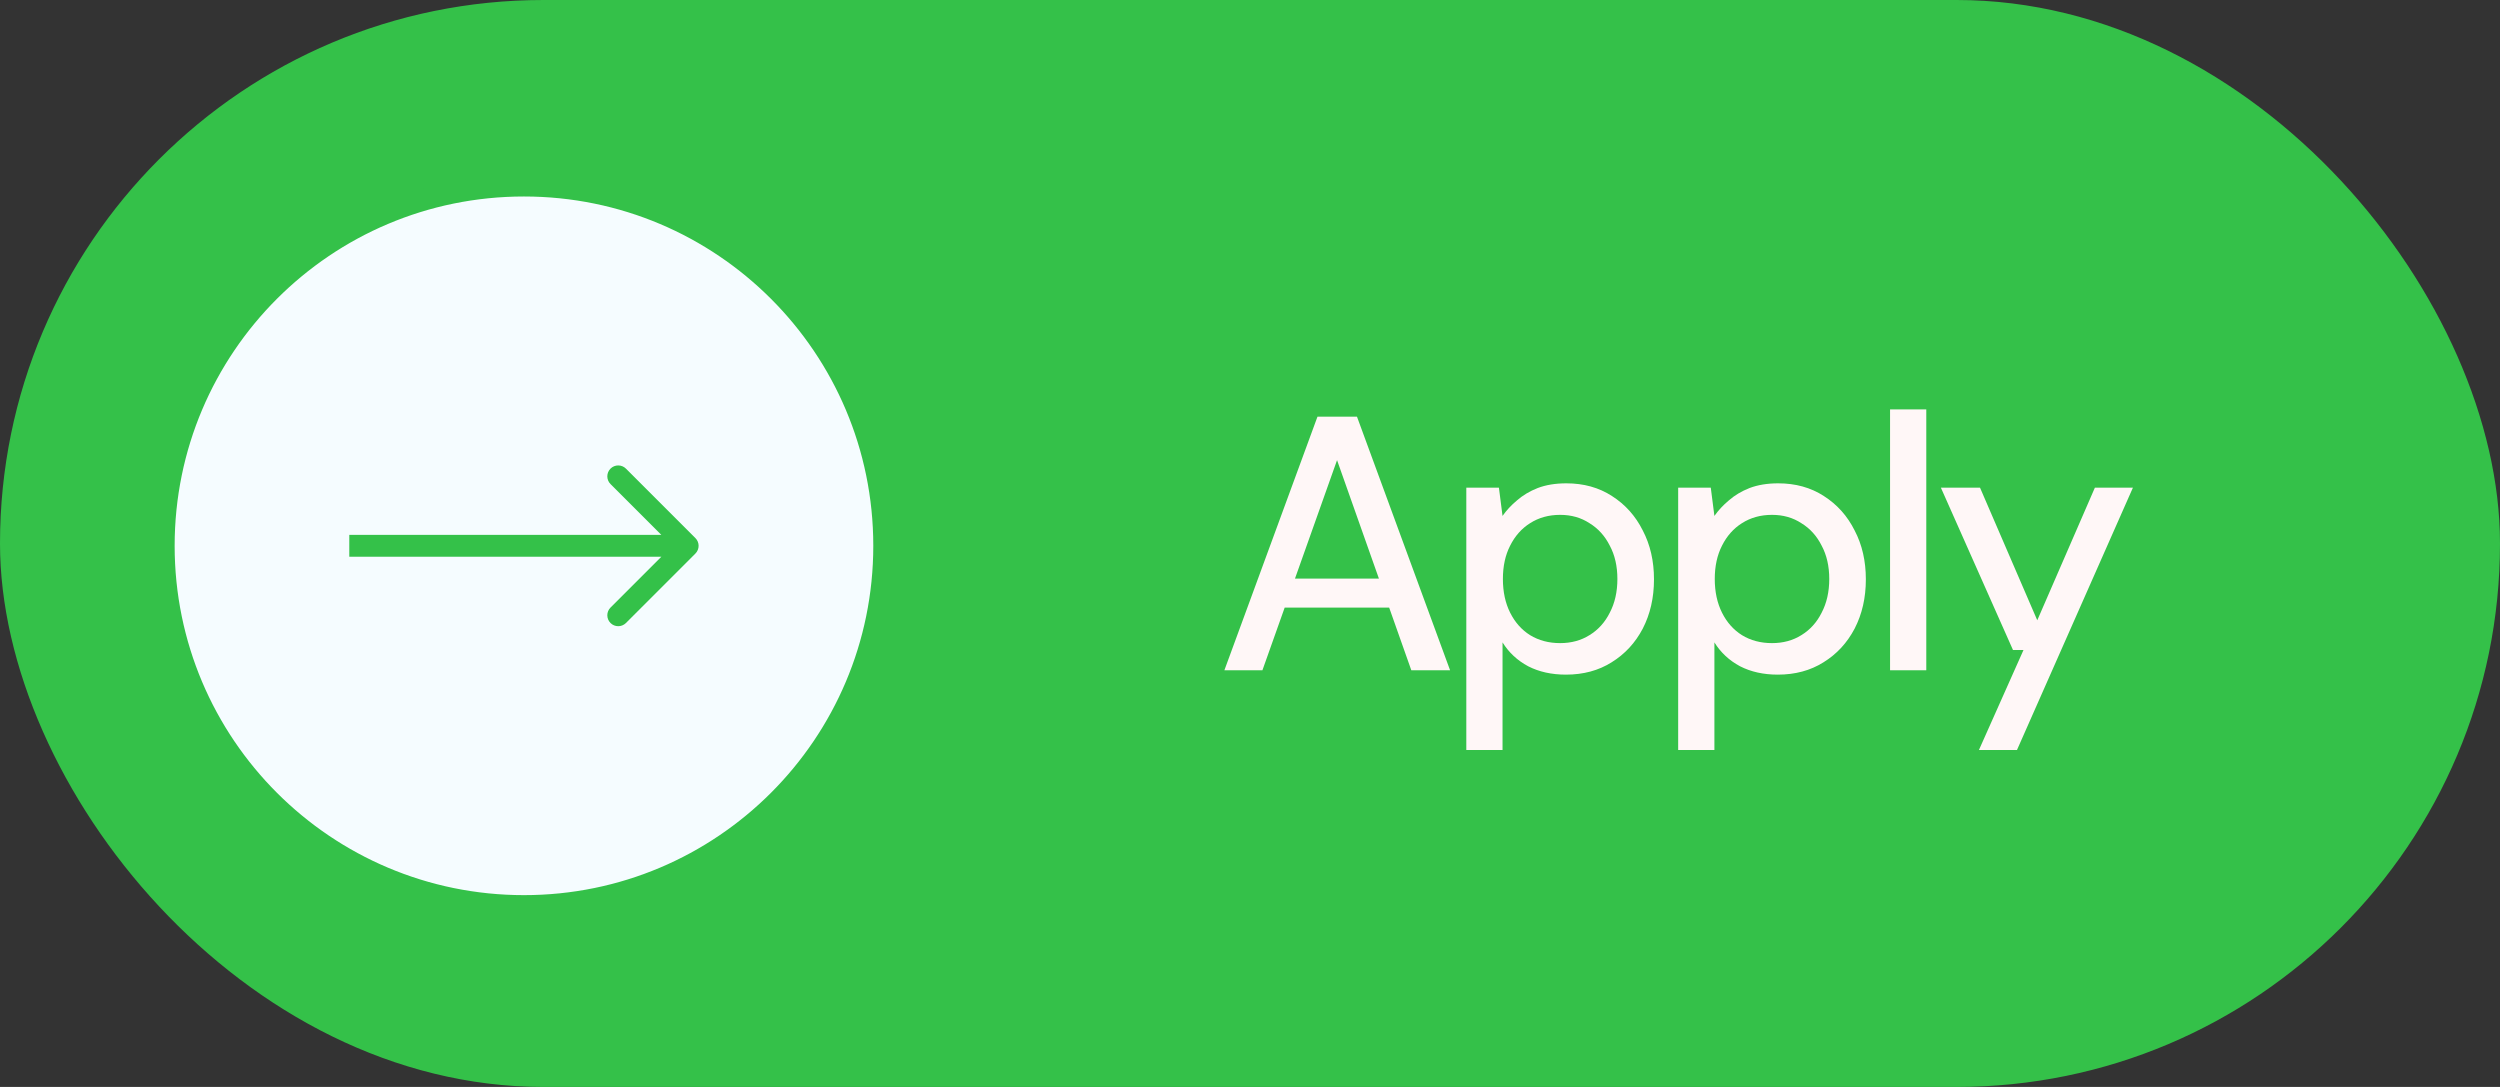
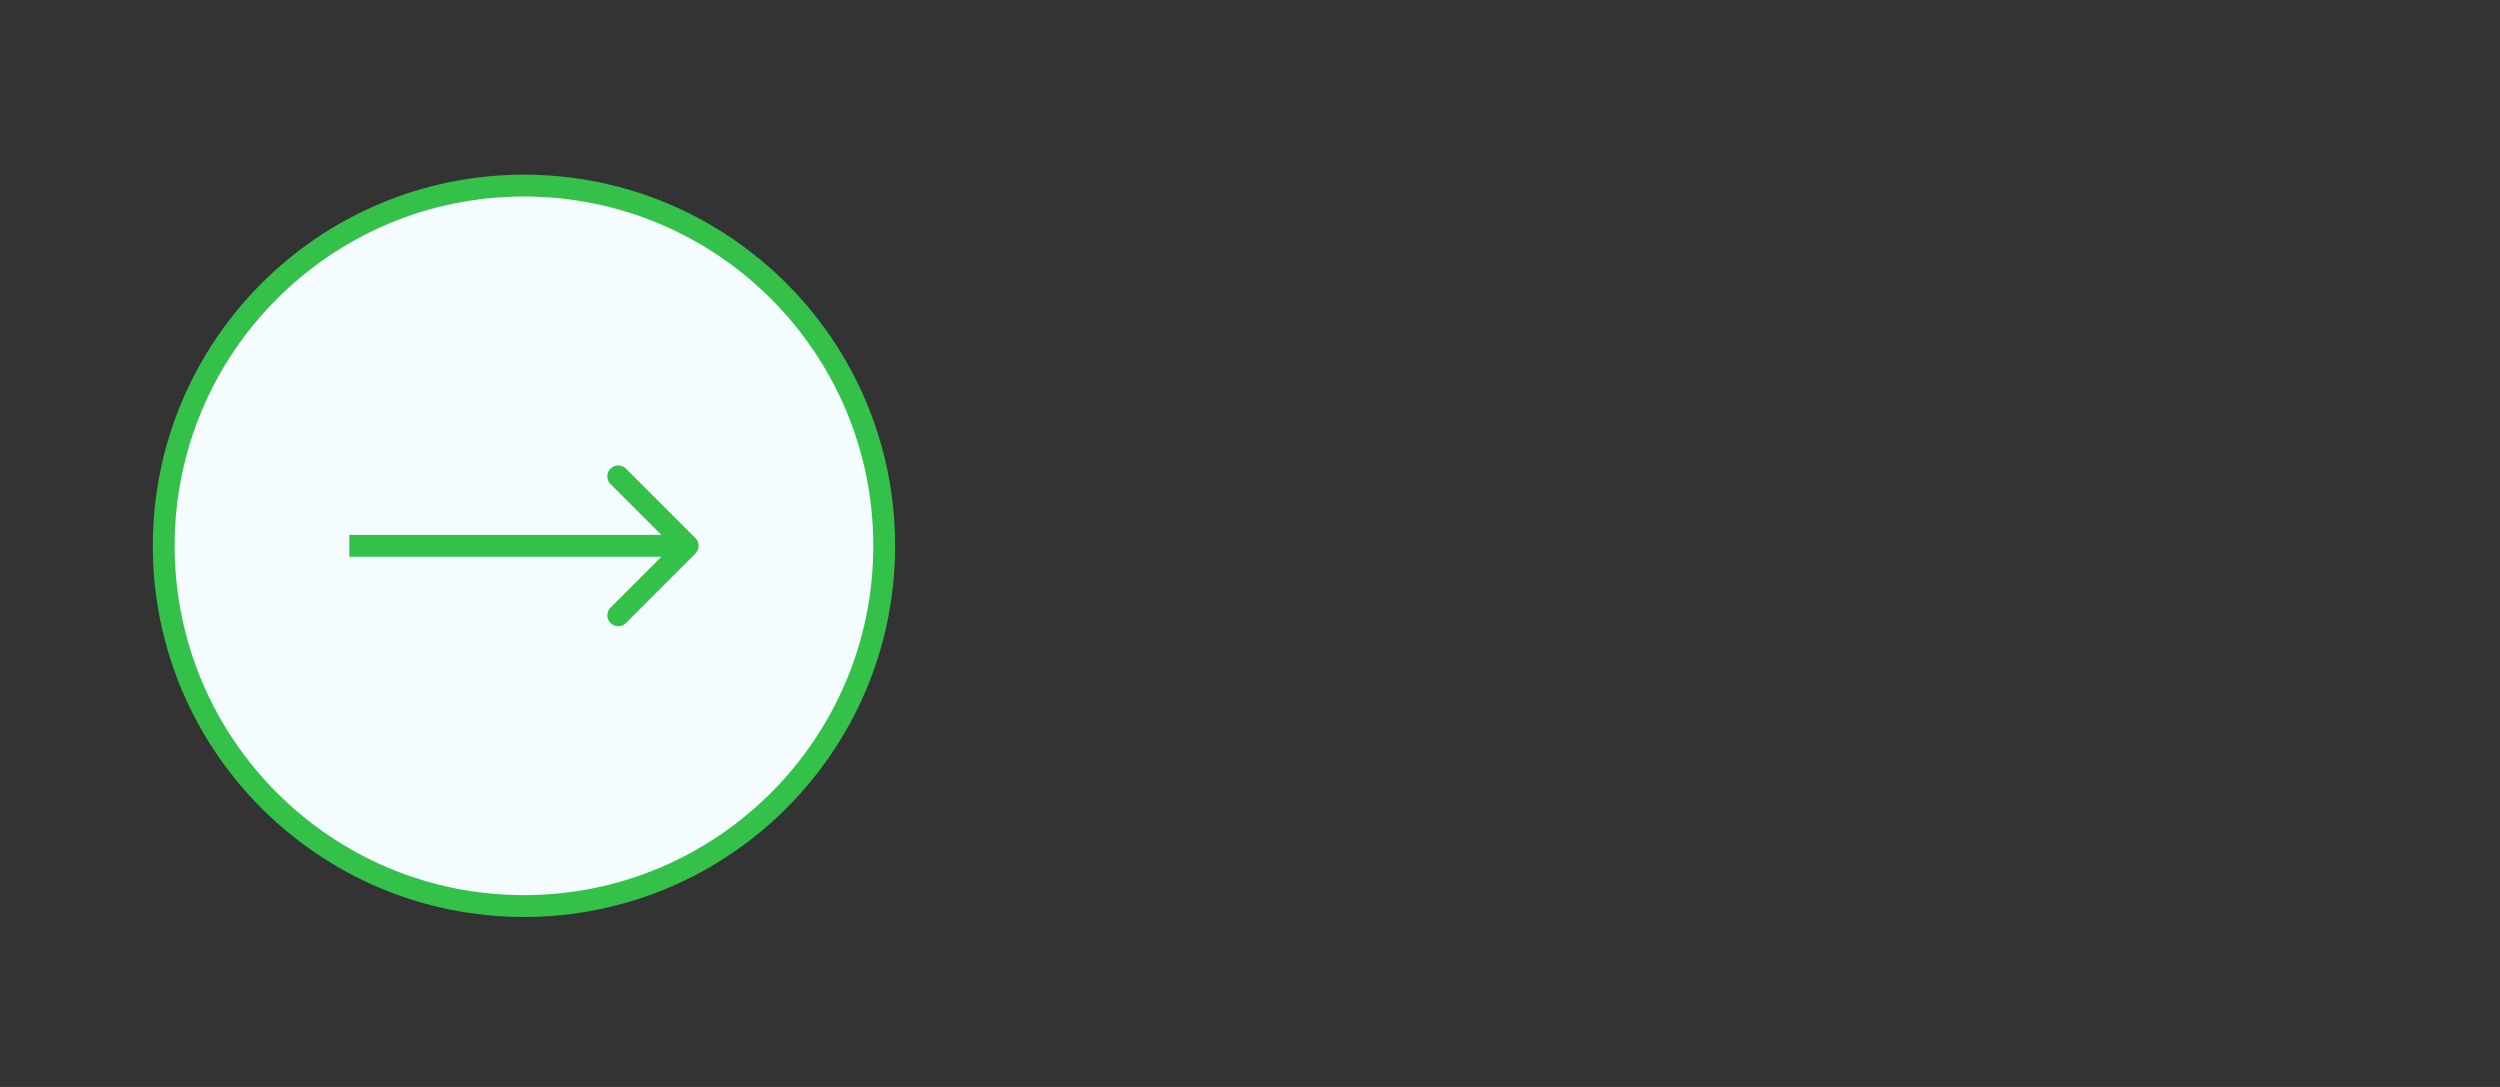
<svg xmlns="http://www.w3.org/2000/svg" width="138" height="60" viewBox="0 0 138 60" fill="none">
  <rect x="0" y="0" width="138" height="60" fill="#333333" stroke="none" />
-   <rect width="138" height="60" rx="30" fill="#34C149" />
-   <path d="M67.585 37L72.725 23H74.905L80.045 37H77.905L73.805 25.4L69.685 37H67.585ZM69.905 33.54L70.465 31.94H77.045L77.605 33.54H69.905ZM80.94 41.4V26.92H82.74L82.94 28.48C83.153 28.173 83.42 27.887 83.74 27.62C84.06 27.34 84.44 27.113 84.88 26.94C85.333 26.767 85.86 26.68 86.46 26.68C87.42 26.68 88.26 26.913 88.98 27.38C89.713 27.847 90.28 28.48 90.68 29.28C91.093 30.067 91.3 30.967 91.3 31.98C91.3 32.993 91.093 33.9 90.68 34.7C90.267 35.487 89.693 36.107 88.96 36.56C88.24 37.013 87.4 37.24 86.44 37.24C85.653 37.24 84.96 37.087 84.36 36.78C83.76 36.46 83.287 36.02 82.94 35.46V41.4H80.94ZM86.12 35.5C86.733 35.5 87.273 35.353 87.74 35.06C88.22 34.767 88.593 34.353 88.86 33.82C89.14 33.287 89.28 32.667 89.28 31.96C89.28 31.253 89.14 30.64 88.86 30.12C88.593 29.587 88.22 29.173 87.74 28.88C87.273 28.573 86.733 28.42 86.12 28.42C85.493 28.42 84.94 28.573 84.46 28.88C83.993 29.173 83.627 29.587 83.36 30.12C83.093 30.64 82.96 31.253 82.96 31.96C82.96 32.667 83.093 33.287 83.36 33.82C83.627 34.353 83.993 34.767 84.46 35.06C84.94 35.353 85.493 35.5 86.12 35.5ZM92.635 41.4V26.92H94.435L94.635 28.48C94.849 28.173 95.115 27.887 95.435 27.62C95.755 27.34 96.135 27.113 96.575 26.94C97.029 26.767 97.555 26.68 98.155 26.68C99.115 26.68 99.955 26.913 100.675 27.38C101.409 27.847 101.975 28.48 102.375 29.28C102.789 30.067 102.995 30.967 102.995 31.98C102.995 32.993 102.789 33.9 102.375 34.7C101.962 35.487 101.389 36.107 100.655 36.56C99.935 37.013 99.095 37.24 98.135 37.24C97.349 37.24 96.655 37.087 96.055 36.78C95.455 36.46 94.982 36.02 94.635 35.46V41.4H92.635ZM97.815 35.5C98.429 35.5 98.969 35.353 99.435 35.06C99.915 34.767 100.289 34.353 100.555 33.82C100.835 33.287 100.975 32.667 100.975 31.96C100.975 31.253 100.835 30.64 100.555 30.12C100.289 29.587 99.915 29.173 99.435 28.88C98.969 28.573 98.429 28.42 97.815 28.42C97.189 28.42 96.635 28.573 96.155 28.88C95.689 29.173 95.322 29.587 95.055 30.12C94.789 30.64 94.655 31.253 94.655 31.96C94.655 32.667 94.789 33.287 95.055 33.82C95.322 34.353 95.689 34.767 96.155 35.06C96.635 35.353 97.189 35.5 97.815 35.5ZM104.331 37V22.6H106.331V37H104.331ZM109.237 41.4L111.697 35.88H111.117L107.137 26.92H109.297L112.457 34.24L115.637 26.92H117.737L111.337 41.4H109.237Z" fill="#FFF7F7" />
  <circle cx="28.923" cy="30.129" r="19.885" fill="#F5FCFF" stroke="#34C149" stroke-width="1.205" />
  <path d="M38.387 30.555C38.622 30.32 38.622 29.938 38.387 29.703L34.552 25.868C34.317 25.633 33.935 25.633 33.7 25.868C33.465 26.104 33.465 26.485 33.7 26.72L37.109 30.129L33.7 33.538C33.465 33.773 33.465 34.154 33.7 34.39C33.935 34.625 34.317 34.625 34.552 34.39L38.387 30.555ZM19.281 30.732H37.961V29.526H19.281V30.732Z" fill="#34C149" />
</svg>